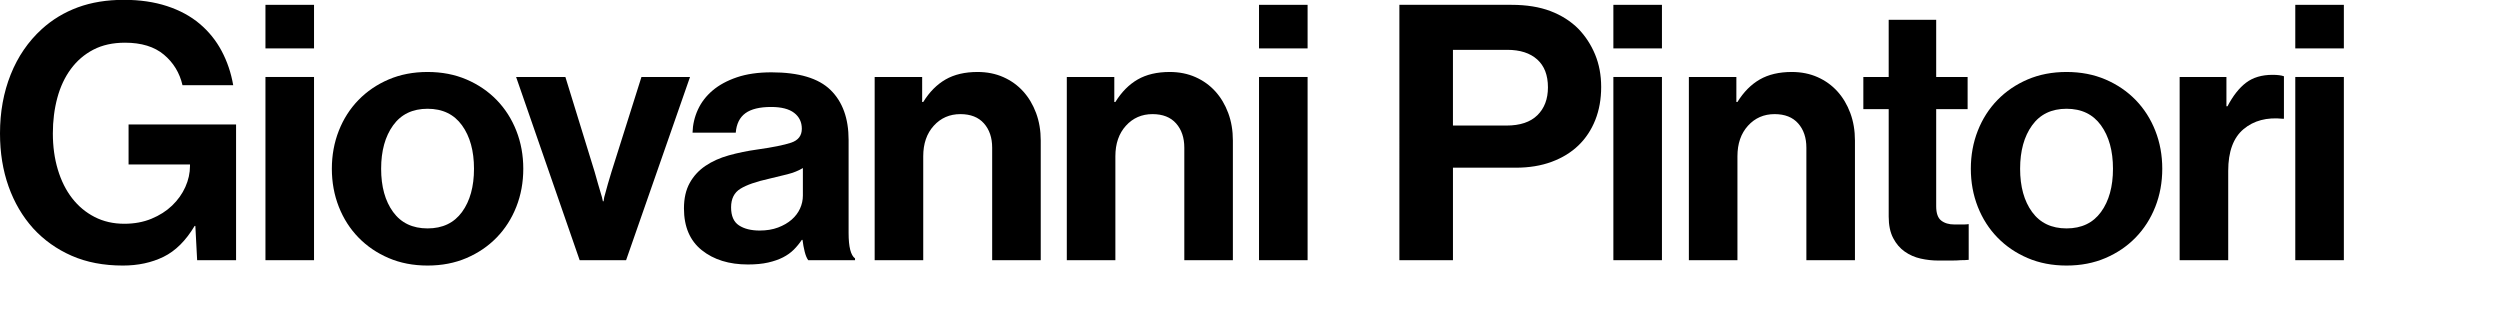
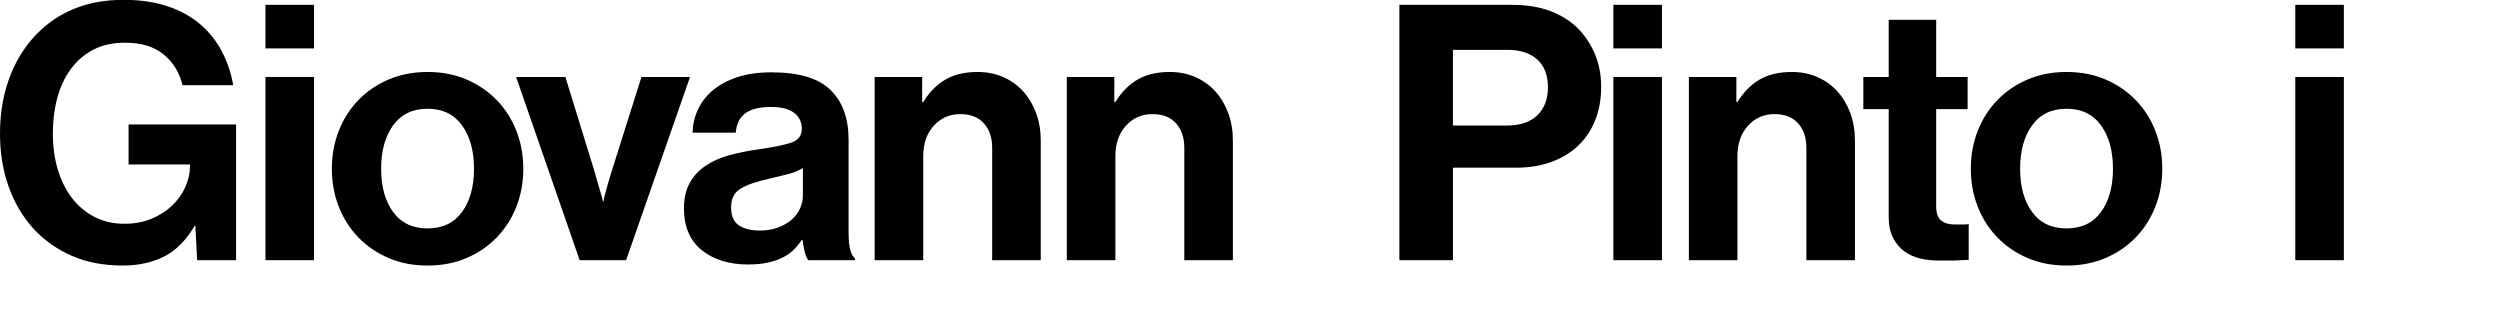
<svg xmlns="http://www.w3.org/2000/svg" version="1.1" id="Layer_1" x="0px" y="0px" width="420px" height="54.24px" viewBox="0 0 420 54.24" enable-background="new 0 0 420 54.24" xml:space="preserve">
  <g>
    <path d="M32.82,37.952H32.7c-1.48,2.48-3.221,4.21-5.221,5.189c-2,0.98-4.28,1.471-6.84,1.471c-3.24,0-6.11-0.551-8.609-1.65   c-2.501-1.1-4.65-2.63-6.45-4.59c-1.8-2-3.181-4.351-4.141-7.05C0.479,28.622,0,25.652,0,22.412c0-3.6,0.6-6.9,1.8-9.9   s2.94-5.54,5.22-7.62c1.76-1.6,3.78-2.82,6.061-3.66s4.859-1.26,7.74-1.26c2.679,0,5.089,0.351,7.229,1.05   c2.14,0.7,3.97,1.69,5.49,2.97c1.52,1.281,2.75,2.8,3.689,4.56c0.939,1.761,1.591,3.681,1.95,5.76h-8.52   c-0.48-2.08-1.521-3.79-3.12-5.13c-1.601-1.34-3.78-2.01-6.54-2.01c-2.04,0-3.811,0.39-5.311,1.17c-1.5,0.78-2.76,1.86-3.779,3.24   c-1.021,1.38-1.78,3-2.28,4.86c-0.501,1.86-0.75,3.85-0.75,5.97c0,2.2,0.279,4.23,0.84,6.09c0.56,1.86,1.359,3.46,2.4,4.8   c1.039,1.341,2.3,2.391,3.779,3.15s3.141,1.14,4.98,1.14c1.68,0,3.199-0.279,4.56-0.84c1.359-0.56,2.521-1.3,3.48-2.22   s1.699-1.96,2.22-3.12c0.52-1.16,0.78-2.34,0.78-3.54v-0.24H21.6v-6.72H39.66v22.8h-6.54L32.82,37.952z" />
    <path d="M44.597,0.812h8.16v7.32h-8.16V0.812z M44.597,12.932h8.16v30.78h-8.16V12.932z" />
    <path d="M71.831,44.612c-2.399,0-4.58-0.42-6.54-1.261c-1.96-0.84-3.65-1.989-5.069-3.449c-1.421-1.46-2.521-3.181-3.301-5.16   c-0.779-1.98-1.17-4.11-1.17-6.39c0-2.28,0.391-4.41,1.17-6.39c0.78-1.98,1.88-3.699,3.301-5.16c1.419-1.459,3.109-2.61,5.069-3.45   c1.96-0.84,4.141-1.26,6.54-1.26c2.4,0,4.58,0.42,6.54,1.26c1.96,0.84,3.65,1.99,5.07,3.45c1.419,1.461,2.52,3.18,3.3,5.16   s1.17,4.11,1.17,6.39c0,2.28-0.39,4.41-1.17,6.39c-0.78,1.979-1.881,3.7-3.3,5.16c-1.42,1.46-3.11,2.609-5.07,3.449   C76.411,44.192,74.231,44.612,71.831,44.612z M71.831,38.372c2.521,0,4.449-0.92,5.79-2.76c1.34-1.84,2.01-4.261,2.01-7.26   c0-3-0.67-5.43-2.01-7.29c-1.341-1.86-3.27-2.79-5.79-2.79c-2.52,0-4.45,0.93-5.79,2.79s-2.01,4.29-2.01,7.29   c0,3,0.67,5.42,2.01,7.26S69.312,38.372,71.831,38.372z" />
    <path d="M86.705,12.932h8.28l4.92,15.96c0.199,0.76,0.39,1.43,0.569,2.01c0.181,0.58,0.33,1.09,0.45,1.529   c0.159,0.48,0.279,0.94,0.36,1.38h0.12c0.039-0.439,0.14-0.899,0.3-1.38c0.12-0.439,0.26-0.949,0.42-1.529   c0.159-0.58,0.36-1.25,0.6-2.01l5.04-15.96h8.16l-10.74,30.78h-7.8L86.705,12.932z" />
    <path d="M135.784,43.712c-0.239-0.319-0.44-0.8-0.6-1.44c-0.16-0.639-0.28-1.299-0.36-1.979h-0.119c-0.4,0.6-0.851,1.15-1.351,1.65   s-1.101,0.93-1.8,1.289c-0.7,0.36-1.53,0.65-2.49,0.87s-2.1,0.33-3.42,0.33c-3.16,0-5.74-0.8-7.74-2.399s-3-3.939-3-7.021   c0-1.68,0.32-3.1,0.96-4.26s1.521-2.12,2.641-2.88c1.119-0.76,2.43-1.35,3.93-1.77s3.109-0.75,4.83-0.99   c2.56-0.36,4.44-0.74,5.64-1.14c1.2-0.399,1.801-1.179,1.801-2.34c0-1.119-0.431-2.01-1.29-2.67c-0.861-0.66-2.151-0.99-3.87-0.99   c-1.92,0-3.36,0.351-4.32,1.05c-0.96,0.7-1.5,1.791-1.62,3.27h-7.26c0.039-1.359,0.339-2.649,0.9-3.87   c0.56-1.22,1.38-2.29,2.46-3.21c1.079-0.92,2.438-1.659,4.079-2.22c1.641-0.56,3.58-0.84,5.82-0.84c4.6,0,7.91,0.99,9.93,2.97   s3.03,4.77,3.03,8.37v15.661c0,2.32,0.36,3.74,1.08,4.26v0.3H135.784z M127.625,38.731c1.159,0,2.189-0.169,3.09-0.51   c0.899-0.339,1.659-0.779,2.28-1.319c0.619-0.54,1.089-1.16,1.409-1.86c0.32-0.699,0.48-1.43,0.48-2.19v-4.62   c-0.72,0.44-1.59,0.791-2.61,1.049c-1.02,0.262-2.05,0.511-3.09,0.751c-2.16,0.479-3.76,1.04-4.8,1.68   c-1.041,0.641-1.561,1.68-1.561,3.12c0,1.439,0.44,2.45,1.32,3.03S126.185,38.731,127.625,38.731z" />
    <path d="M154.924,17.132h0.18c1.04-1.68,2.29-2.94,3.75-3.78c1.46-0.84,3.25-1.26,5.37-1.26c1.6,0,3.05,0.291,4.35,0.87   c1.3,0.58,2.41,1.38,3.33,2.4s1.64,2.23,2.16,3.63c0.52,1.401,0.78,2.94,0.78,4.62v20.1h-8.16v-18.9c0-1.68-0.46-3.04-1.38-4.08   c-0.921-1.04-2.24-1.56-3.96-1.56c-1.8,0-3.291,0.651-4.47,1.95c-1.181,1.3-1.771,3.01-1.771,5.13v17.46h-8.16v-30.78h7.98V17.132z   " />
    <path d="M187.204,17.132h0.18c1.04-1.68,2.29-2.94,3.75-3.78c1.46-0.84,3.25-1.26,5.37-1.26c1.6,0,3.05,0.291,4.35,0.87   c1.3,0.58,2.41,1.38,3.33,2.4s1.64,2.23,2.16,3.63c0.52,1.401,0.78,2.94,0.78,4.62v20.1h-8.16v-18.9c0-1.68-0.46-3.04-1.38-4.08   c-0.921-1.04-2.24-1.56-3.96-1.56c-1.8,0-3.291,0.651-4.47,1.95c-1.181,1.3-1.771,3.01-1.771,5.13v17.46h-8.16v-30.78h7.98V17.132z   " />
-     <path d="M211.515,0.812h8.16v7.32h-8.16V0.812z M211.515,12.932h8.16v30.78h-8.16V12.932z" />
    <path d="M235.095,0.812h18.84c2.521,0,4.7,0.351,6.54,1.05c1.84,0.7,3.399,1.69,4.681,2.97c1.199,1.24,2.139,2.68,2.819,4.32   c0.68,1.641,1.021,3.46,1.021,5.46c0,2.04-0.33,3.891-0.99,5.55c-0.66,1.66-1.601,3.081-2.82,4.26c-1.221,1.18-2.721,2.1-4.5,2.76   c-1.78,0.66-3.79,0.99-6.029,0.99h-10.561v15.54h-9V0.812z M244.095,21.092h9c2.28,0,4.01-0.579,5.19-1.74   c1.179-1.16,1.77-2.72,1.77-4.68c0-2.04-0.6-3.6-1.8-4.68c-1.2-1.08-2.88-1.62-5.04-1.62h-9.12V21.092z" />
    <path d="M271.047,0.812h8.16v7.32h-8.16V0.812z M271.047,12.932h8.16v30.78h-8.16V12.932z" />
    <path d="M291.711,17.132h0.18c1.04-1.68,2.29-2.94,3.75-3.78c1.46-0.84,3.25-1.26,5.37-1.26c1.6,0,3.05,0.291,4.35,0.87   c1.3,0.58,2.41,1.38,3.33,2.4s1.64,2.23,2.16,3.63c0.52,1.401,0.78,2.94,0.78,4.62v20.1h-8.16v-18.9c0-1.68-0.46-3.04-1.38-4.08   c-0.921-1.04-2.24-1.56-3.96-1.56c-1.8,0-3.291,0.651-4.47,1.95c-1.181,1.3-1.771,3.01-1.771,5.13v17.46h-8.16v-30.78h7.98V17.132z   " />
    <path d="M313.04,12.932h4.26v-9.6h7.98v9.6h5.28v5.4h-5.28v16.32c0,1.16,0.279,1.96,0.84,2.399c0.56,0.44,1.3,0.66,2.22,0.66h1.561   c0.279,0,0.56-0.02,0.84-0.06v6c-0.4,0.04-0.84,0.06-1.32,0.06c-0.44,0.039-0.98,0.06-1.62,0.06s-1.36,0-2.159,0   c-1.001,0-1.991-0.109-2.971-0.329c-0.98-0.22-1.87-0.609-2.67-1.171c-0.801-0.56-1.45-1.319-1.95-2.279s-0.75-2.16-0.75-3.601   v-18.06h-4.26V12.932z" />
    <path d="M347.18,44.612c-2.399,0-4.58-0.42-6.54-1.261c-1.96-0.84-3.65-1.989-5.069-3.449c-1.421-1.46-2.521-3.181-3.301-5.16   c-0.779-1.98-1.17-4.11-1.17-6.39c0-2.28,0.391-4.41,1.17-6.39c0.78-1.98,1.88-3.699,3.301-5.16c1.419-1.459,3.109-2.61,5.069-3.45   c1.96-0.84,4.141-1.26,6.54-1.26c2.4,0,4.58,0.42,6.54,1.26c1.96,0.84,3.65,1.99,5.07,3.45c1.419,1.461,2.52,3.18,3.3,5.16   s1.17,4.11,1.17,6.39c0,2.28-0.39,4.41-1.17,6.39c-0.78,1.979-1.881,3.7-3.3,5.16c-1.42,1.46-3.11,2.609-5.07,3.449   C351.76,44.192,349.58,44.612,347.18,44.612z M347.18,38.372c2.521,0,4.449-0.92,5.79-2.76c1.34-1.84,2.01-4.261,2.01-7.26   c0-3-0.67-5.43-2.01-7.29c-1.341-1.86-3.27-2.79-5.79-2.79c-2.52,0-4.45,0.93-5.79,2.79s-2.01,4.29-2.01,7.29   c0,3,0.67,5.42,2.01,7.26S344.66,38.372,347.18,38.372z" />
-     <path d="M374.041,17.852h0.18c0.92-1.76,1.96-3.08,3.12-3.96c1.16-0.879,2.641-1.32,4.44-1.32c0.84,0,1.479,0.081,1.92,0.24v7.14   h-0.18c-2.681-0.28-4.881,0.3-6.601,1.74s-2.58,3.78-2.58,7.02v15h-8.16v-30.78h7.86V17.852z" />
    <path d="M385.608,0.812h8.16v7.32h-8.16V0.812z M385.608,12.932h8.16v30.78h-8.16V12.932z" />
  </g>
</svg>